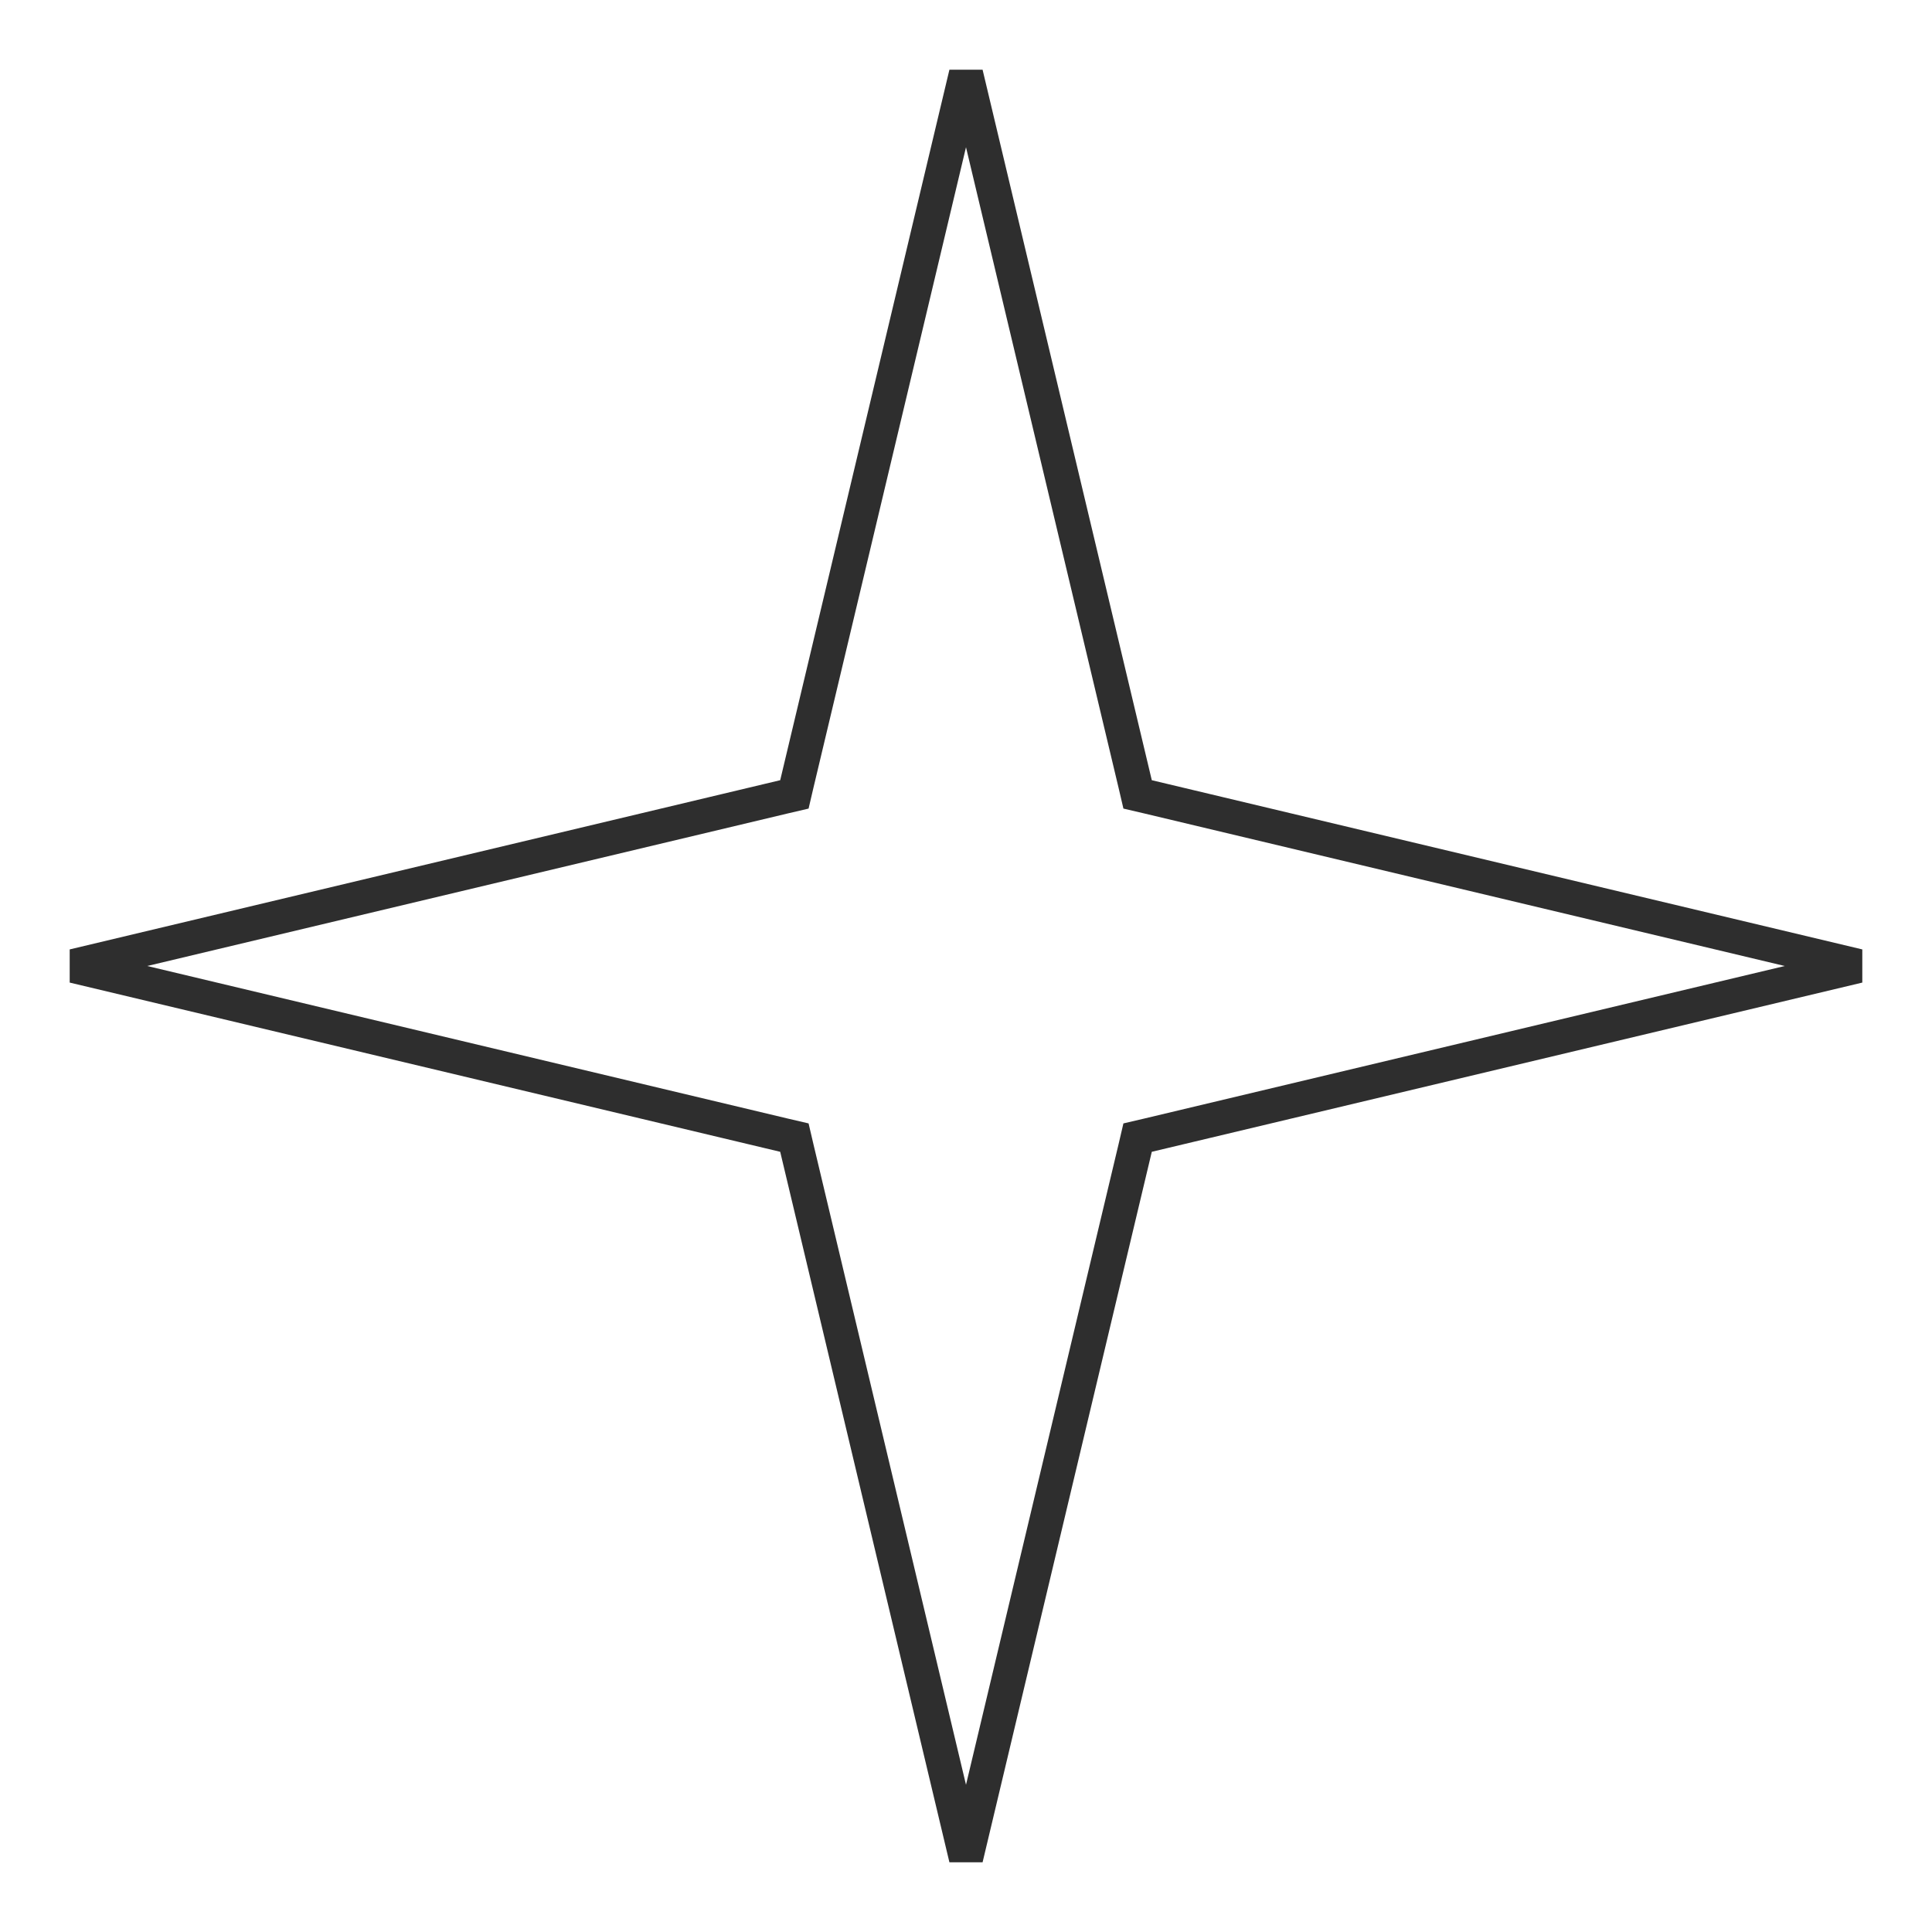
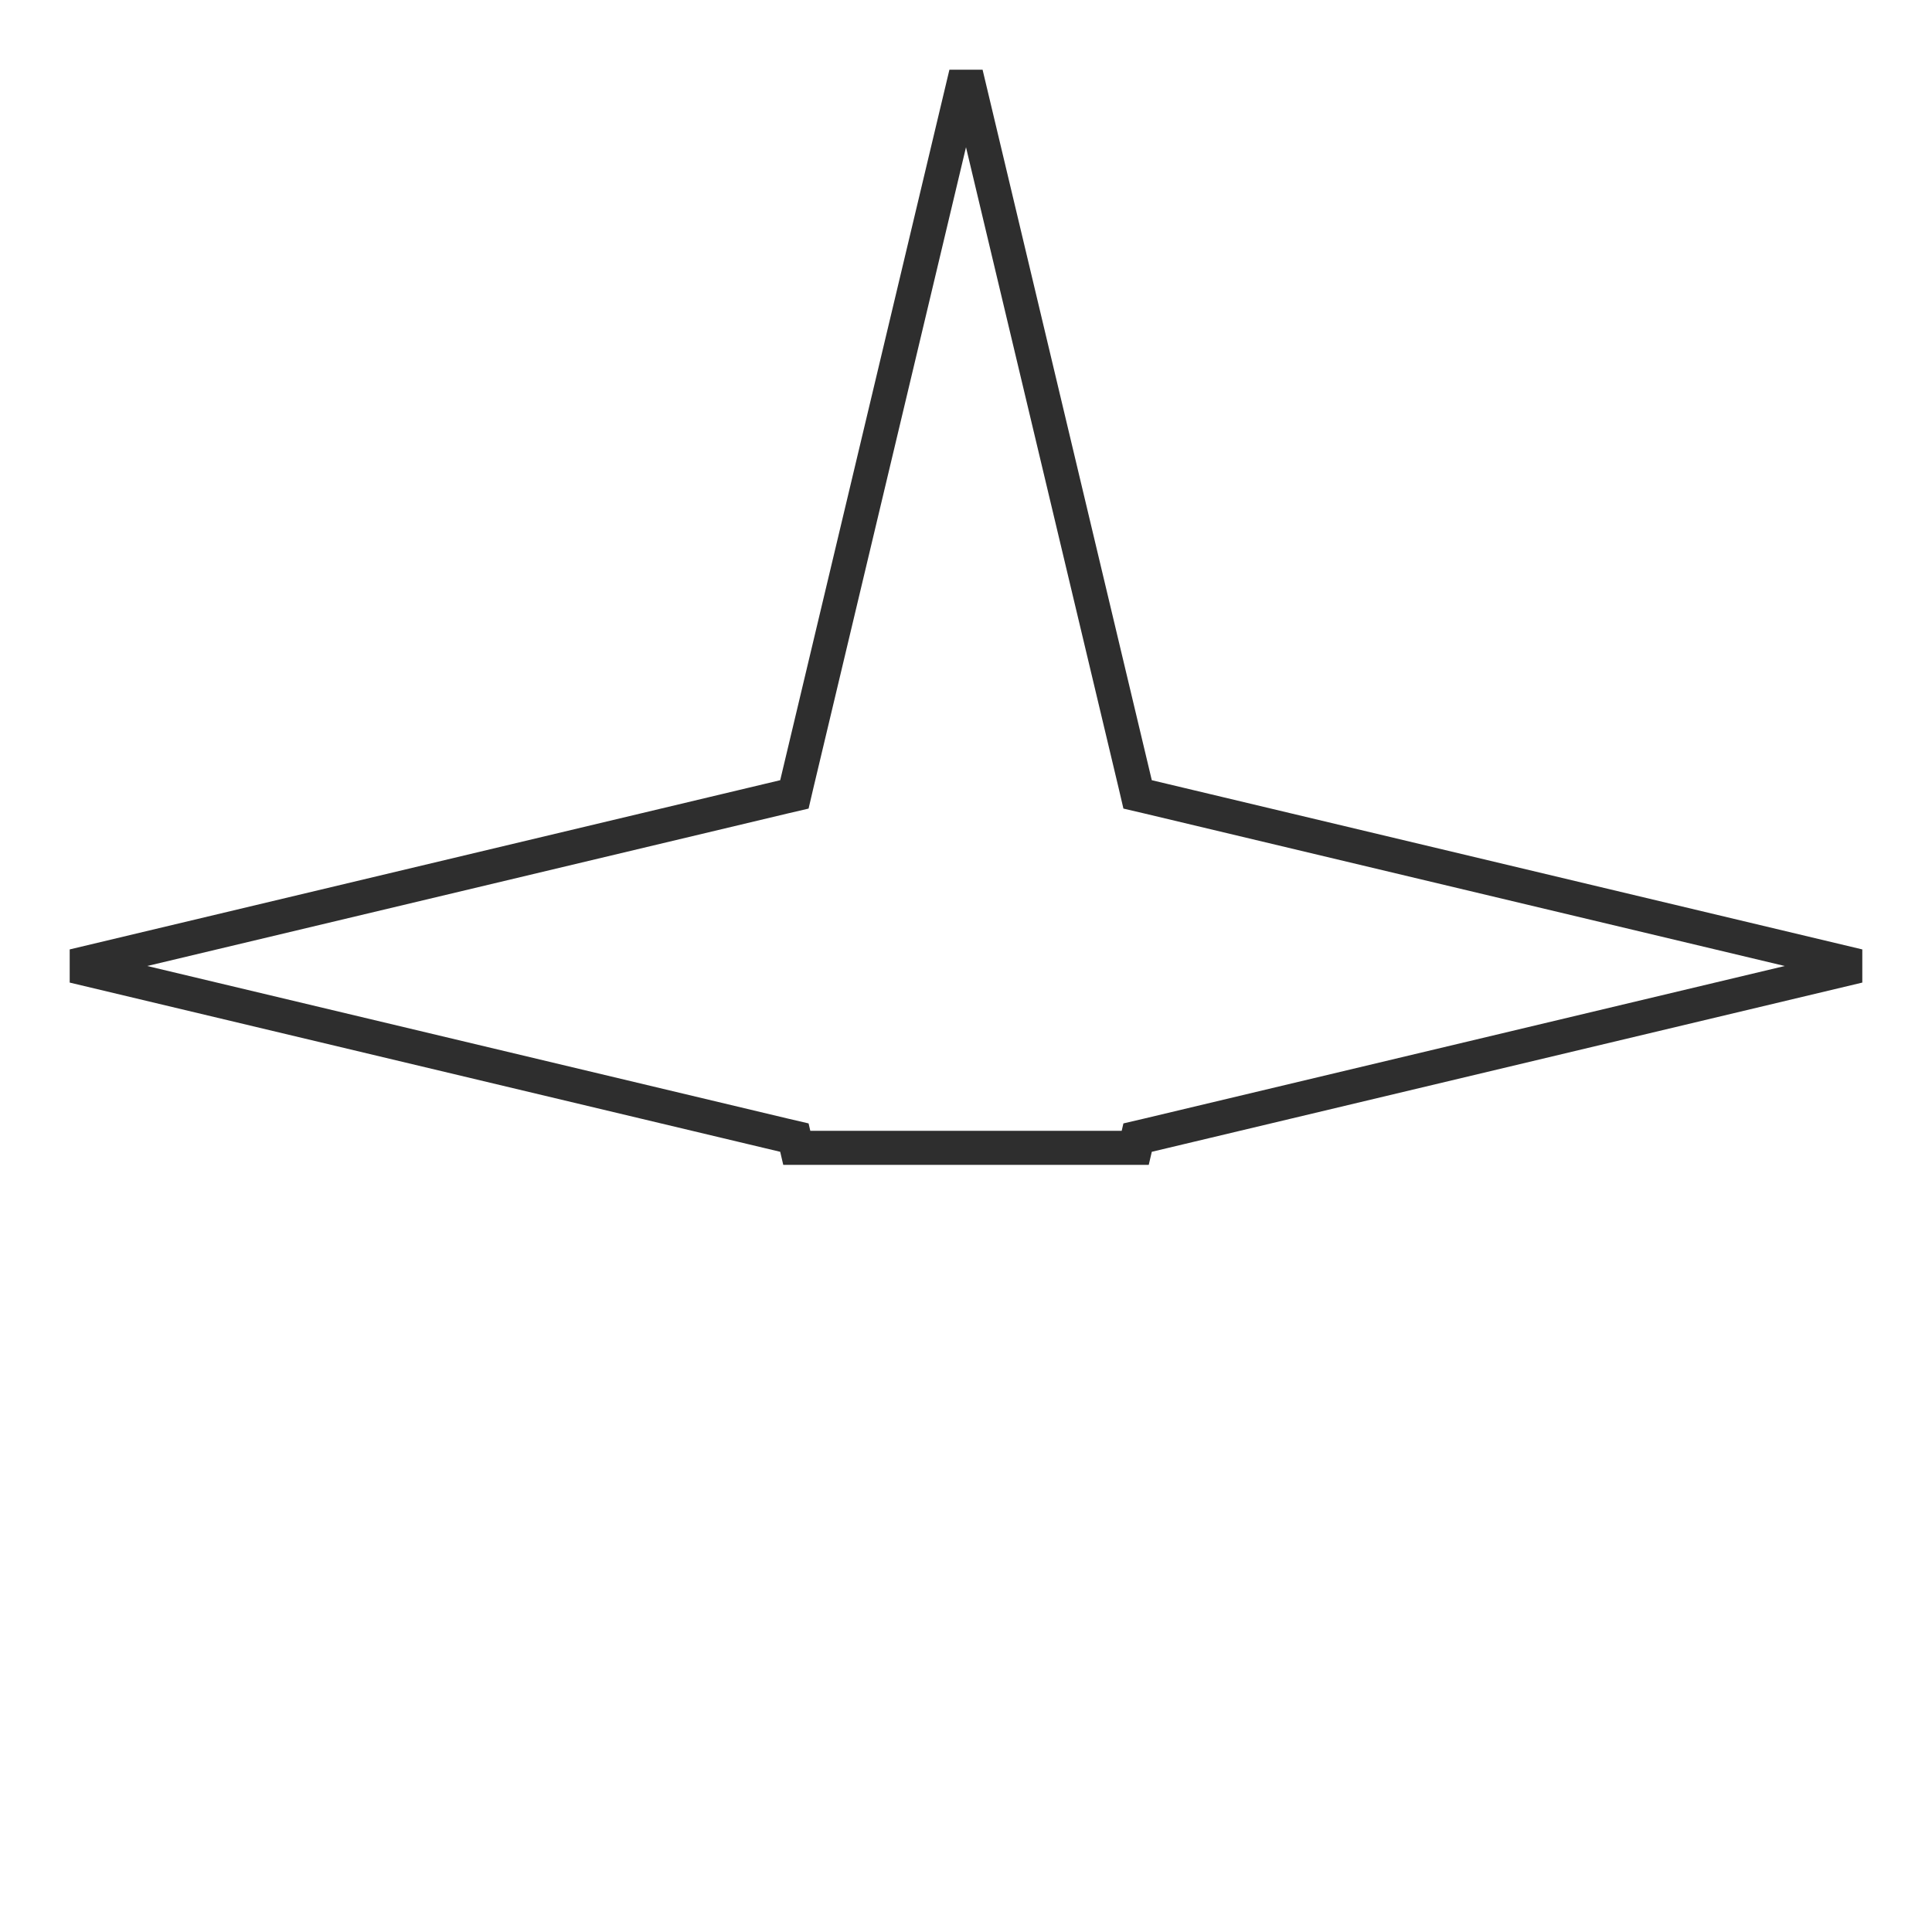
<svg xmlns="http://www.w3.org/2000/svg" width="17" height="17" viewBox="0 0 17 17" fill="none">
-   <path d="M9.989 6.9L10.01 6.99L10.1 7.011L16.352 8.5L10.1 9.989L10.01 10.01L9.989 10.1L8.5 16.352L7.011 10.1L6.99 10.01L6.9 9.989L0.648 8.5L6.9 7.011L6.99 6.99L7.011 6.9L8.5 0.648L9.989 6.9Z" stroke="#2E2E2E" stroke-width="0.3" />
+   <path d="M9.989 6.9L10.01 6.99L10.1 7.011L16.352 8.5L10.1 9.989L10.01 10.01L9.989 10.1L7.011 10.1L6.99 10.01L6.9 9.989L0.648 8.5L6.9 7.011L6.99 6.99L7.011 6.9L8.5 0.648L9.989 6.9Z" stroke="#2E2E2E" stroke-width="0.3" />
</svg>